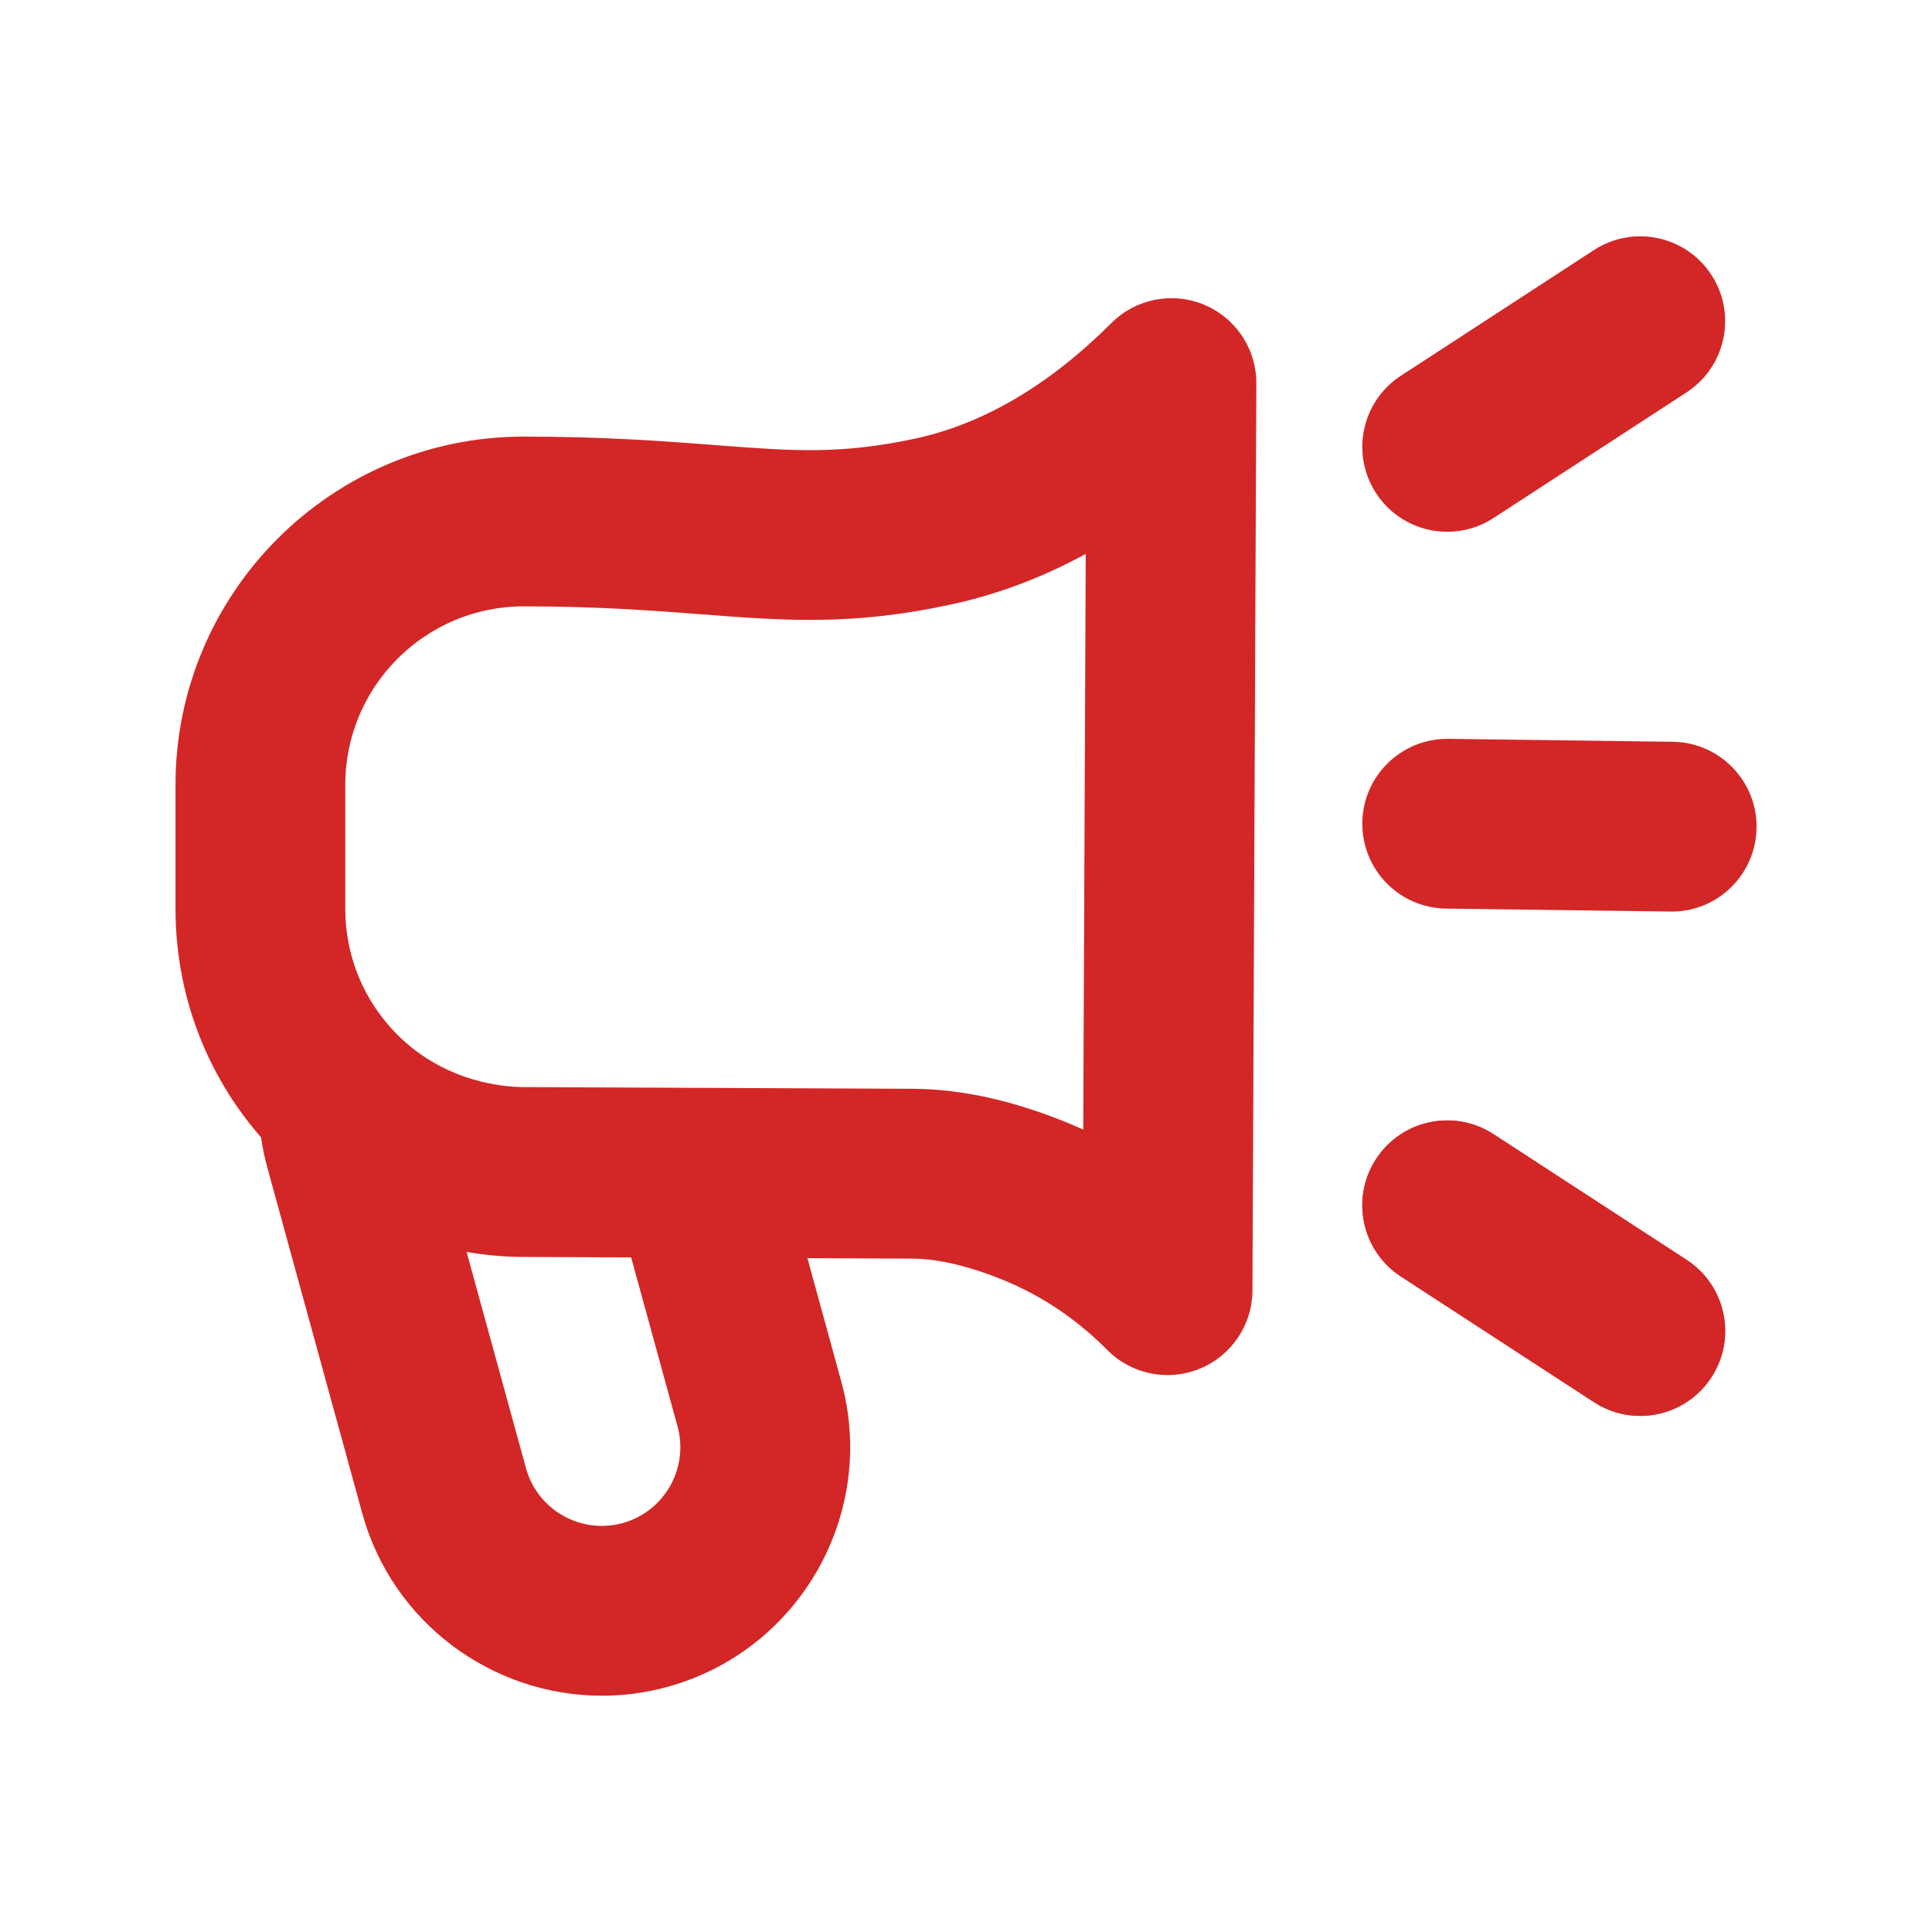
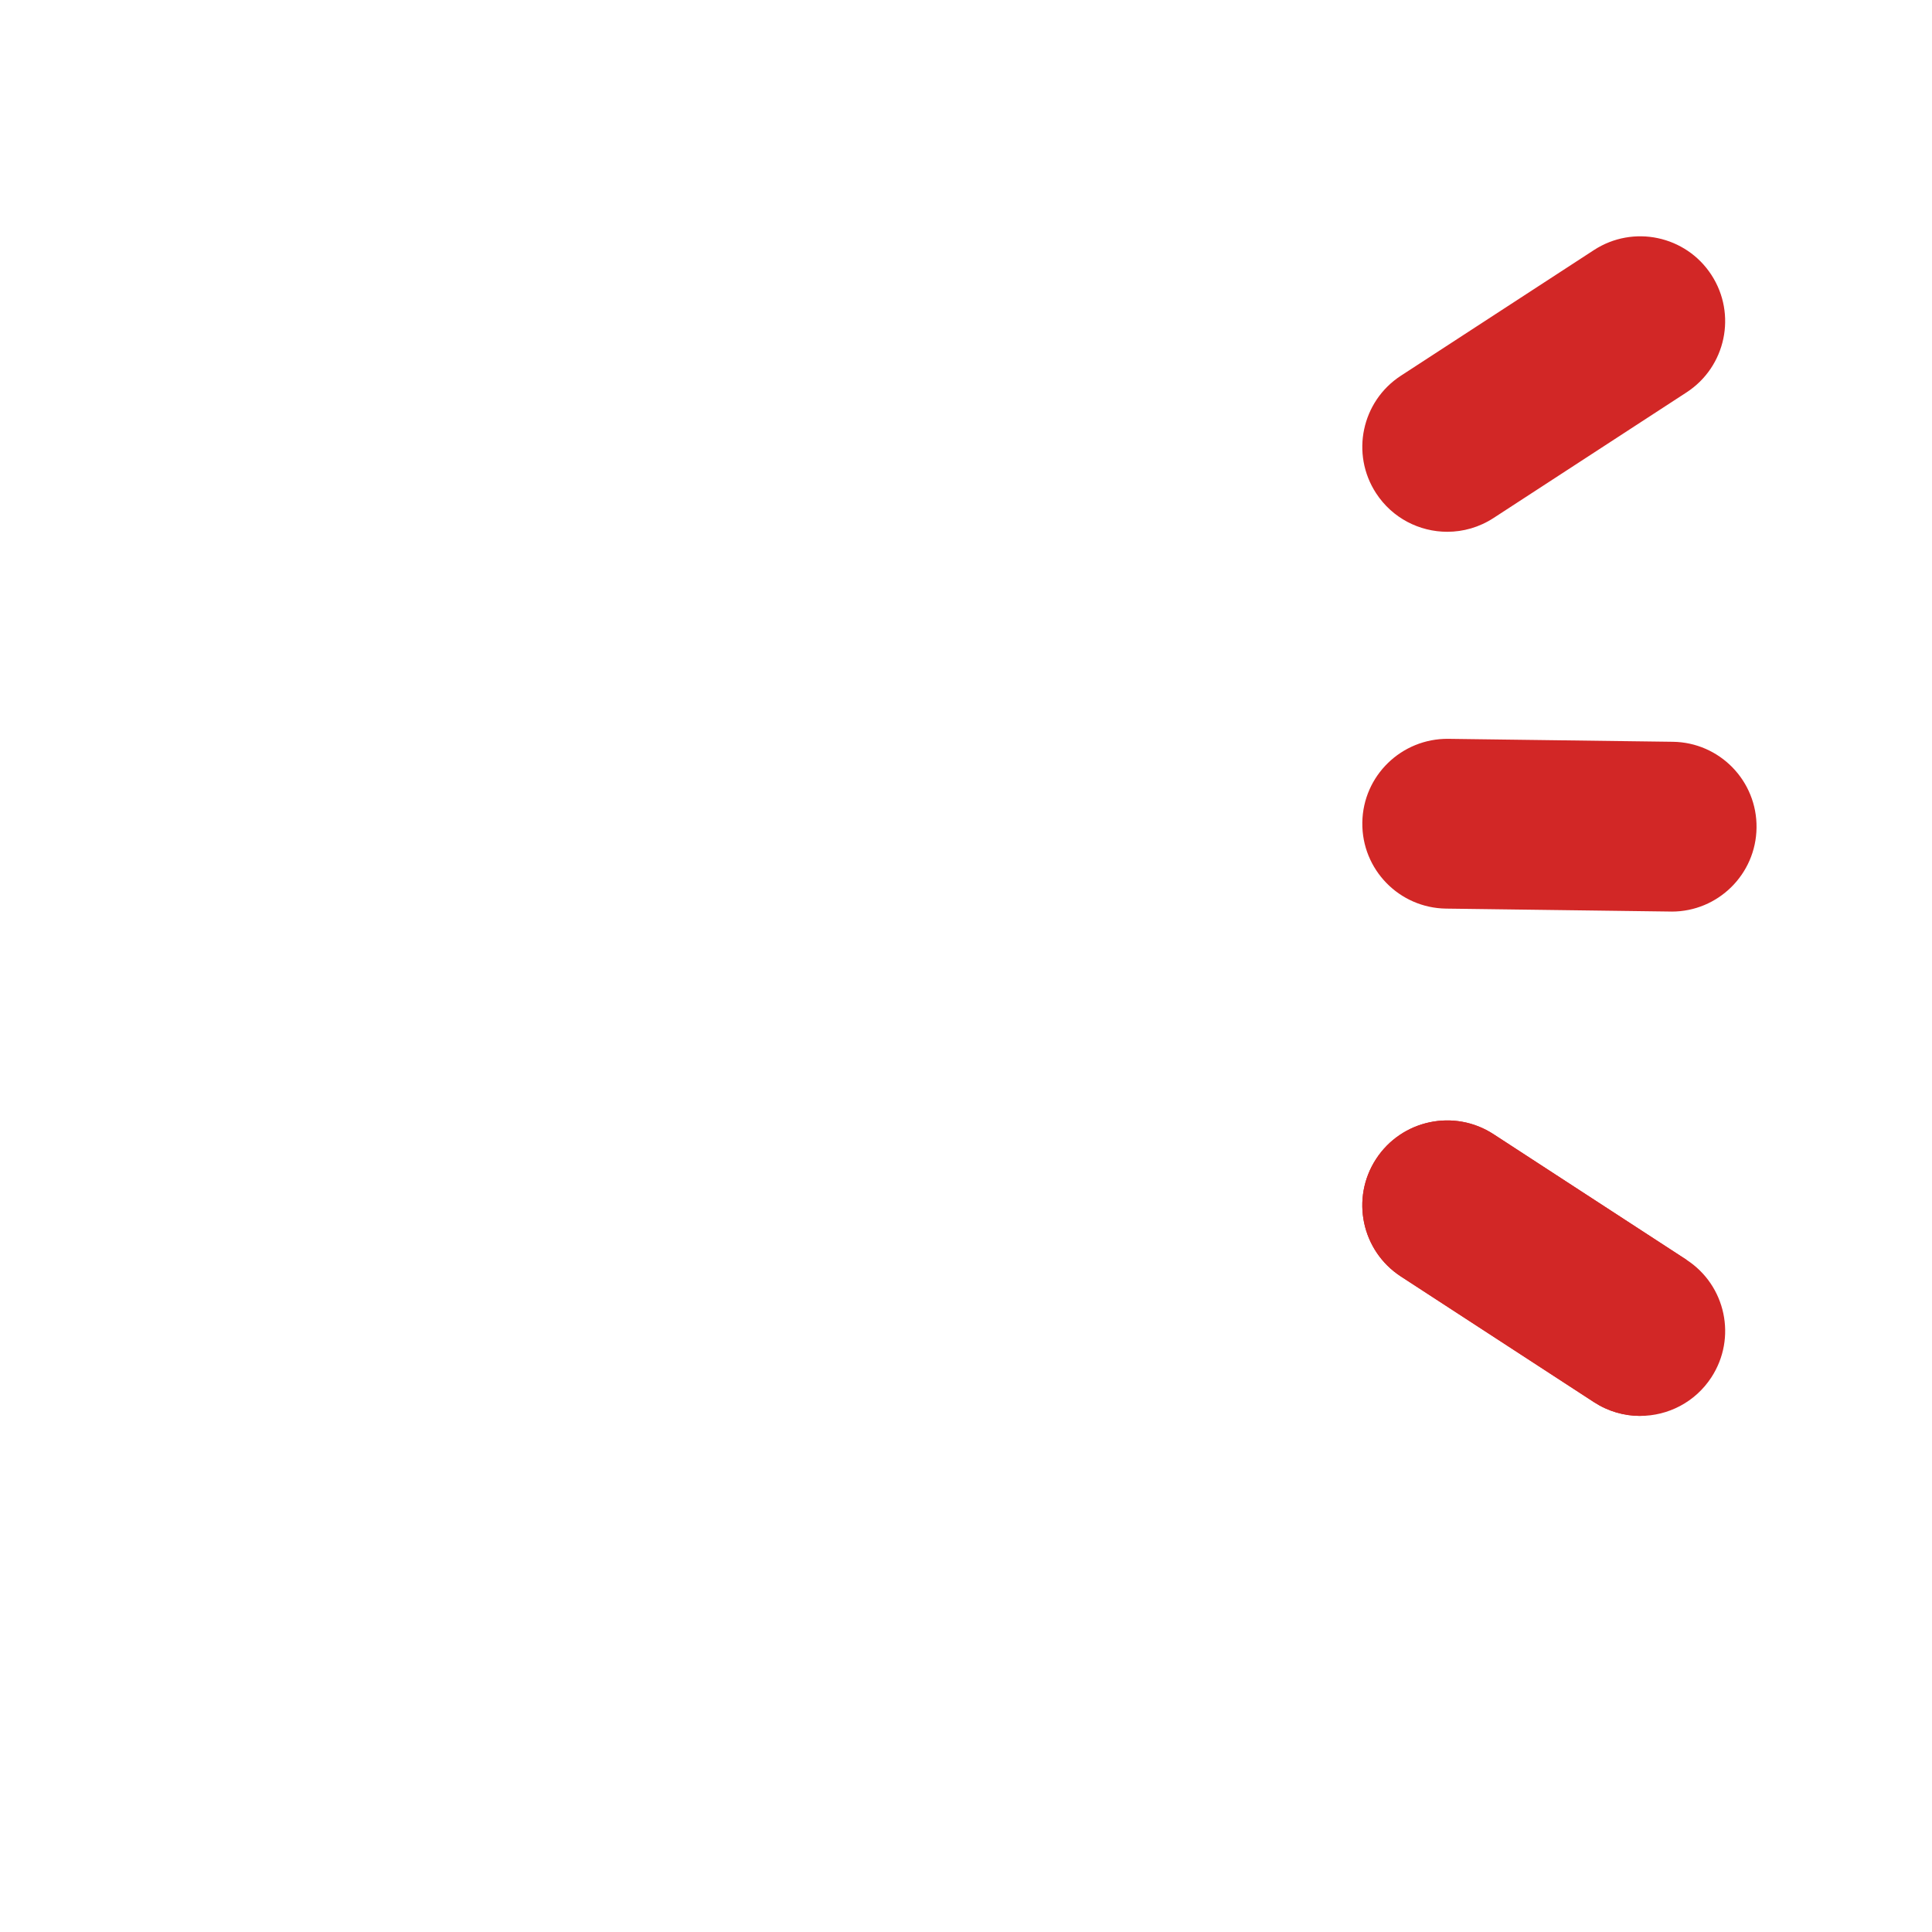
<svg xmlns="http://www.w3.org/2000/svg" id="Layer_1" viewBox="0 0 512 512">
  <defs>
    <style>.cls-1{fill:#d22726;}</style>
  </defs>
-   <path class="cls-1" d="m309.4,364.4c-5.88,0-11.67-2.31-15.97-6.65-7.7-7.75-16.44-13.76-25.97-17.86-9.57-4.11-18.46-6.31-25.69-6.34l-103.08-.45c-11.39,0-40.75-2.63-65.15-27.02-17.43-17.43-27.03-40.6-27.03-65.25v-32.86c0-50.88,41.39-92.27,92.27-92.27,21.43,0,37.6,1.24,50.59,2.24,20.8,1.6,33.36,2.56,53.25-1.73,18-3.89,35.47-14.19,51.92-30.61,6.45-6.44,16.15-8.35,24.56-4.85,8.41,3.51,13.88,11.75,13.84,20.86l-1.03,240.39c-.04,9.1-5.55,17.28-13.97,20.72-2.76,1.13-5.65,1.68-8.52,1.68Zm-170.63-203.71c-26.07,0-47.27,21.21-47.27,47.27v32.86c0,12.63,4.92,24.5,13.85,33.43,12.85,12.85,28.83,13.84,33.42,13.84l103.18.45c13.42.06,27.97,3.42,43.27,9.99.62.27,1.24.54,1.85.82l.66-152.56c-11.49,6.27-23.38,10.74-35.62,13.39-26.29,5.68-43.9,4.33-66.19,2.62-12.86-.99-27.44-2.11-47.15-2.11Z" />
-   <path class="cls-1" d="m159.48,449.38c-28.91,0-55.49-19.21-63.5-48.41l-25.13-91.53c-2.81-10.23-3.1-21.09-.85-31.42l43.97,9.59c-.72,3.29-.62,6.62.28,9.91l25.13,91.54c3.04,11.08,14.52,17.62,25.61,14.57,11.07-3.04,17.61-14.53,14.57-25.6l-18.01-65.61,43.39-11.91,18.01,65.61c9.61,35-11.05,71.3-46.05,80.91-5.81,1.59-11.66,2.36-17.41,2.36Z" />
  <path class="cls-1" d="m383.55,140.93c-7.36,0-14.57-3.6-18.88-10.23-6.78-10.41-3.83-24.35,6.58-31.13l51.16-33.3c10.42-6.78,24.35-3.83,31.13,6.58,6.78,10.41,3.83,24.35-6.58,31.13l-51.16,33.3c-3.79,2.47-8.04,3.65-12.25,3.65Z" />
-   <path class="cls-1" d="m434.66,375.23c-4.21,0-8.46-1.18-12.25-3.65l-51.16-33.3c-10.42-6.78-13.36-20.72-6.58-31.13s20.72-13.36,31.13-6.58l51.16,33.3c10.42,6.78,13.36,20.72,6.58,31.13-4.31,6.62-11.52,10.23-18.88,10.23Z" />
+   <path class="cls-1" d="m434.66,375.23c-4.21,0-8.46-1.18-12.25-3.65l-51.16-33.3c-10.42-6.78-13.36-20.72-6.58-31.13s20.72-13.36,31.13-6.58l51.16,33.3Z" />
  <path class="cls-1" d="m434.66,375.23c-4.21,0-8.46-1.18-12.25-3.65l-51.16-33.3c-10.42-6.78-13.36-20.72-6.58-31.13s20.72-13.36,31.13-6.58l51.16,33.3c10.42,6.78,13.36,20.72,6.58,31.13-4.31,6.62-11.52,10.23-18.88,10.23Z" />
  <path class="cls-1" d="m443.01,241.57c-.1,0-.2,0-.3,0l-59.48-.78c-12.42-.16-22.37-10.37-22.2-22.79.16-12.43,10.39-22.33,22.79-22.2l59.48.78c12.43.16,22.37,10.37,22.2,22.79-.16,12.33-10.2,22.21-22.49,22.21Z" />
</svg>